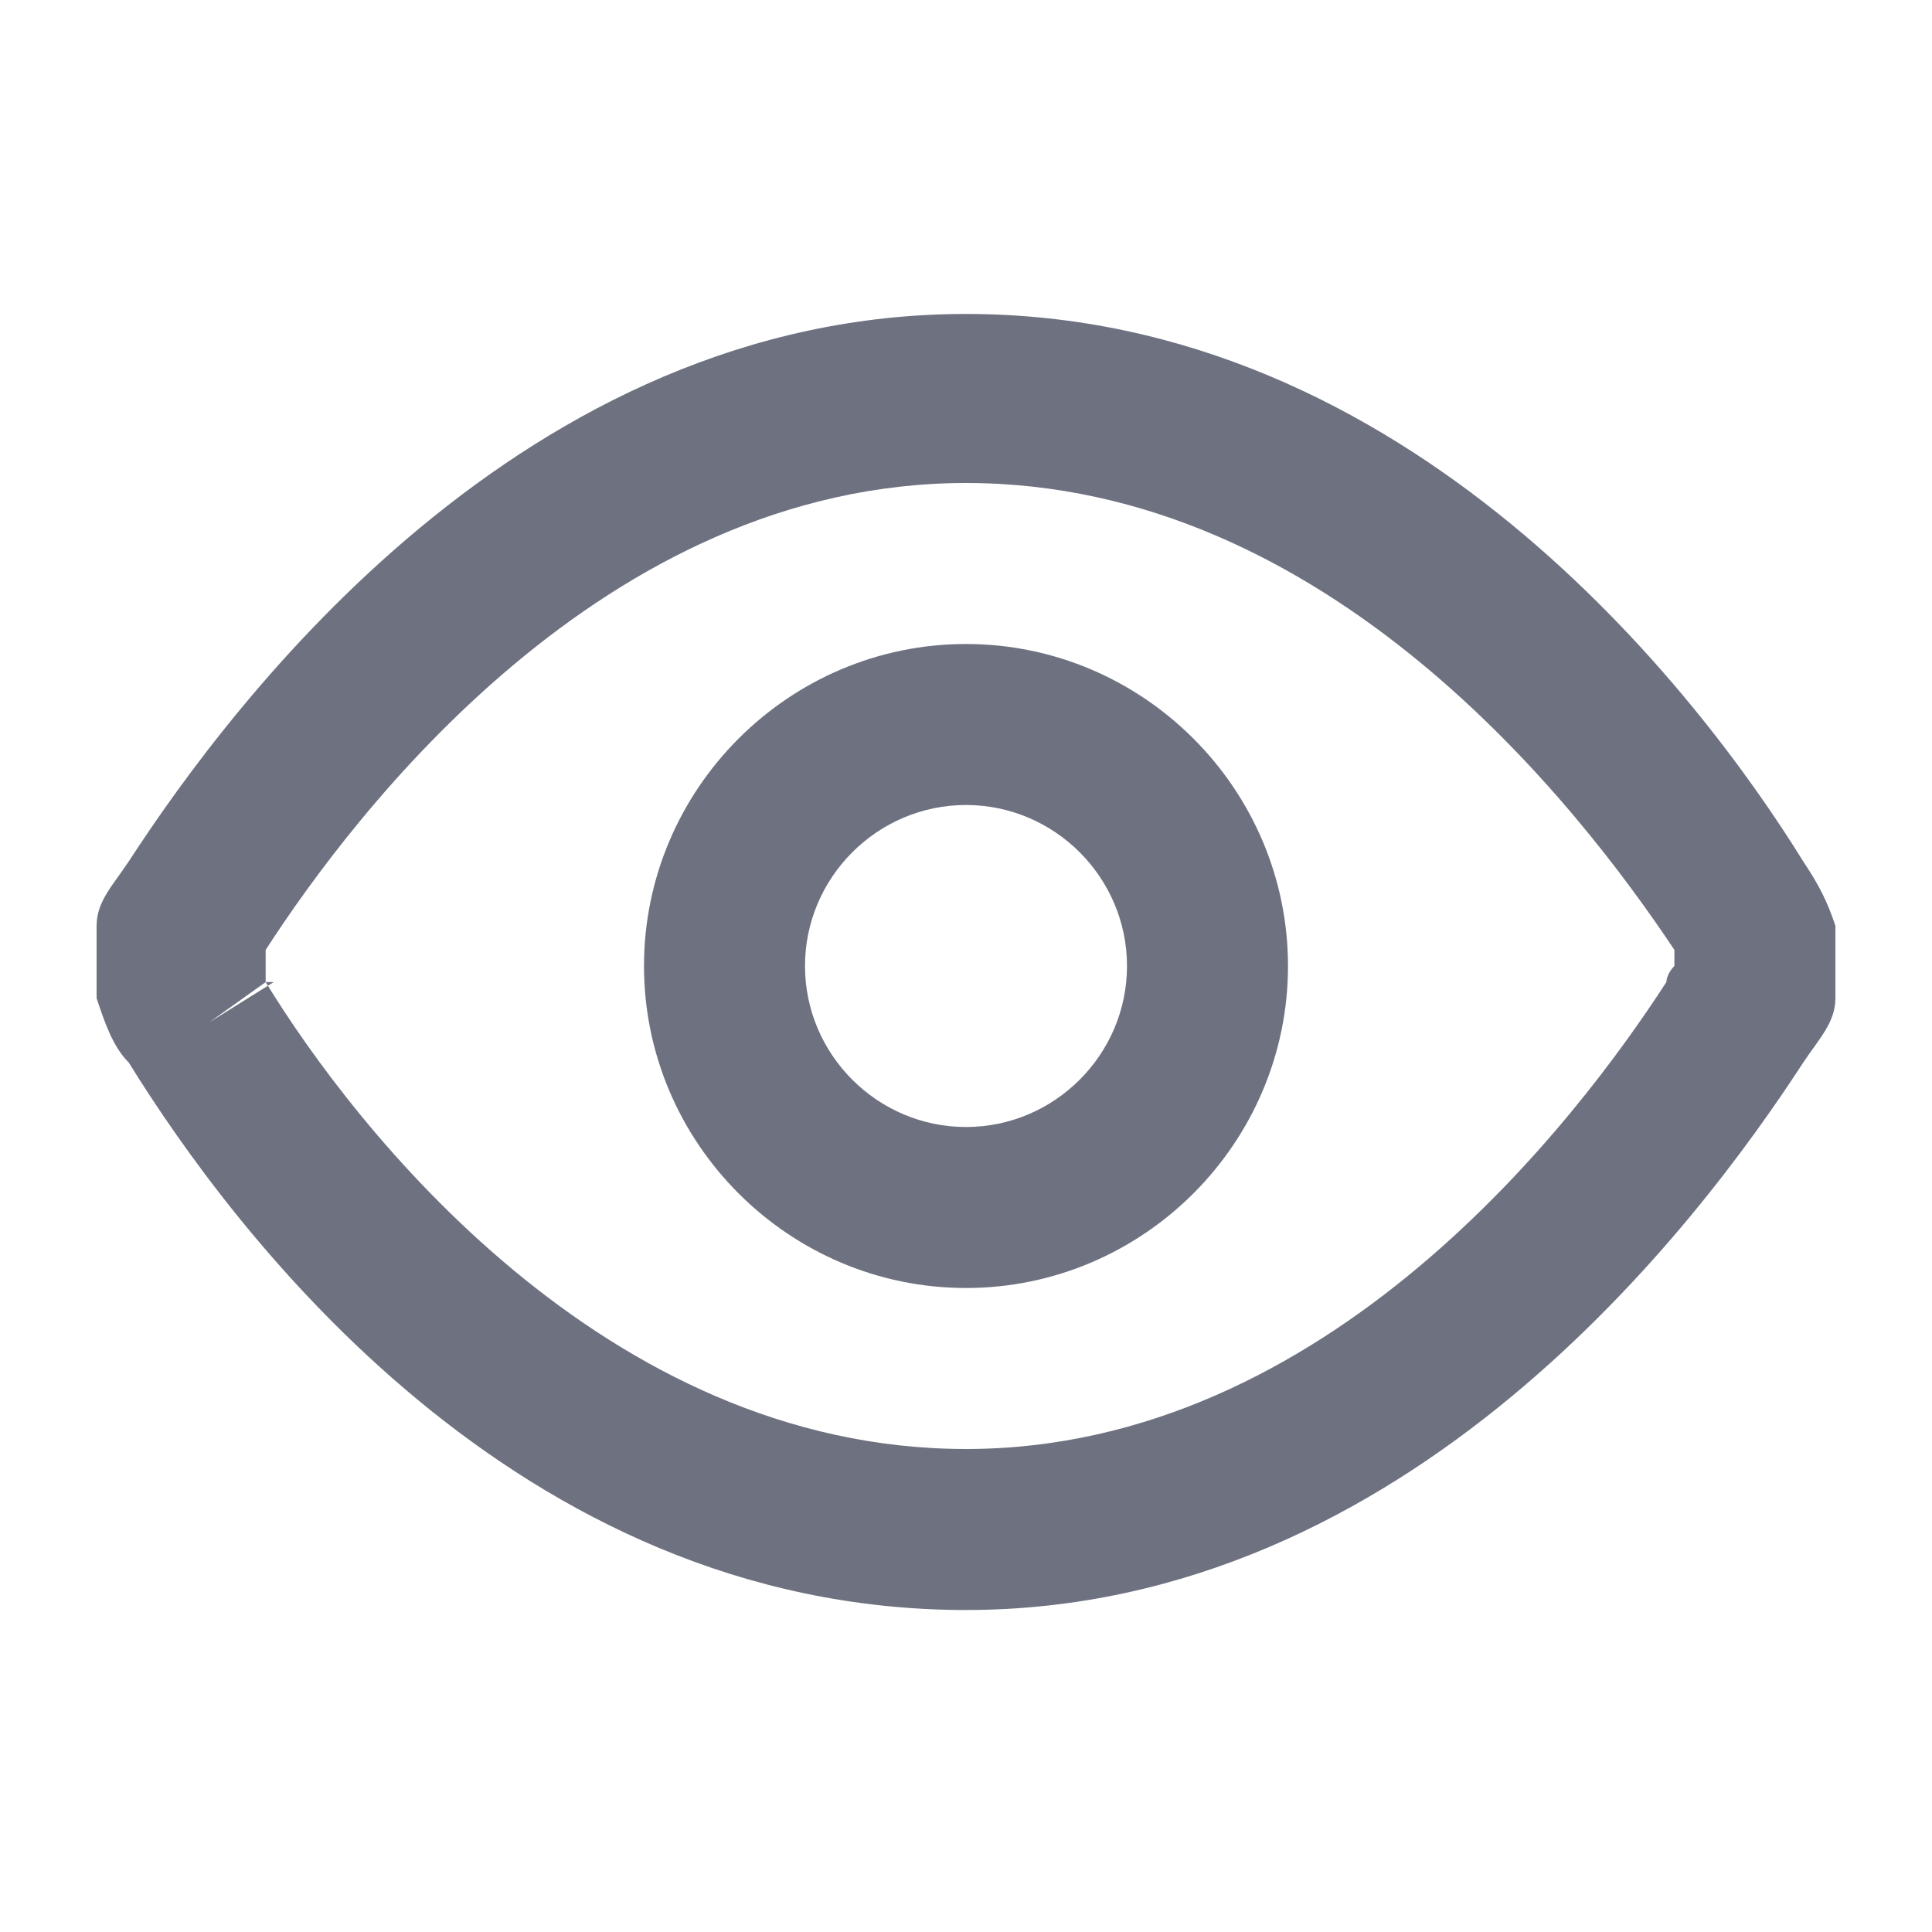
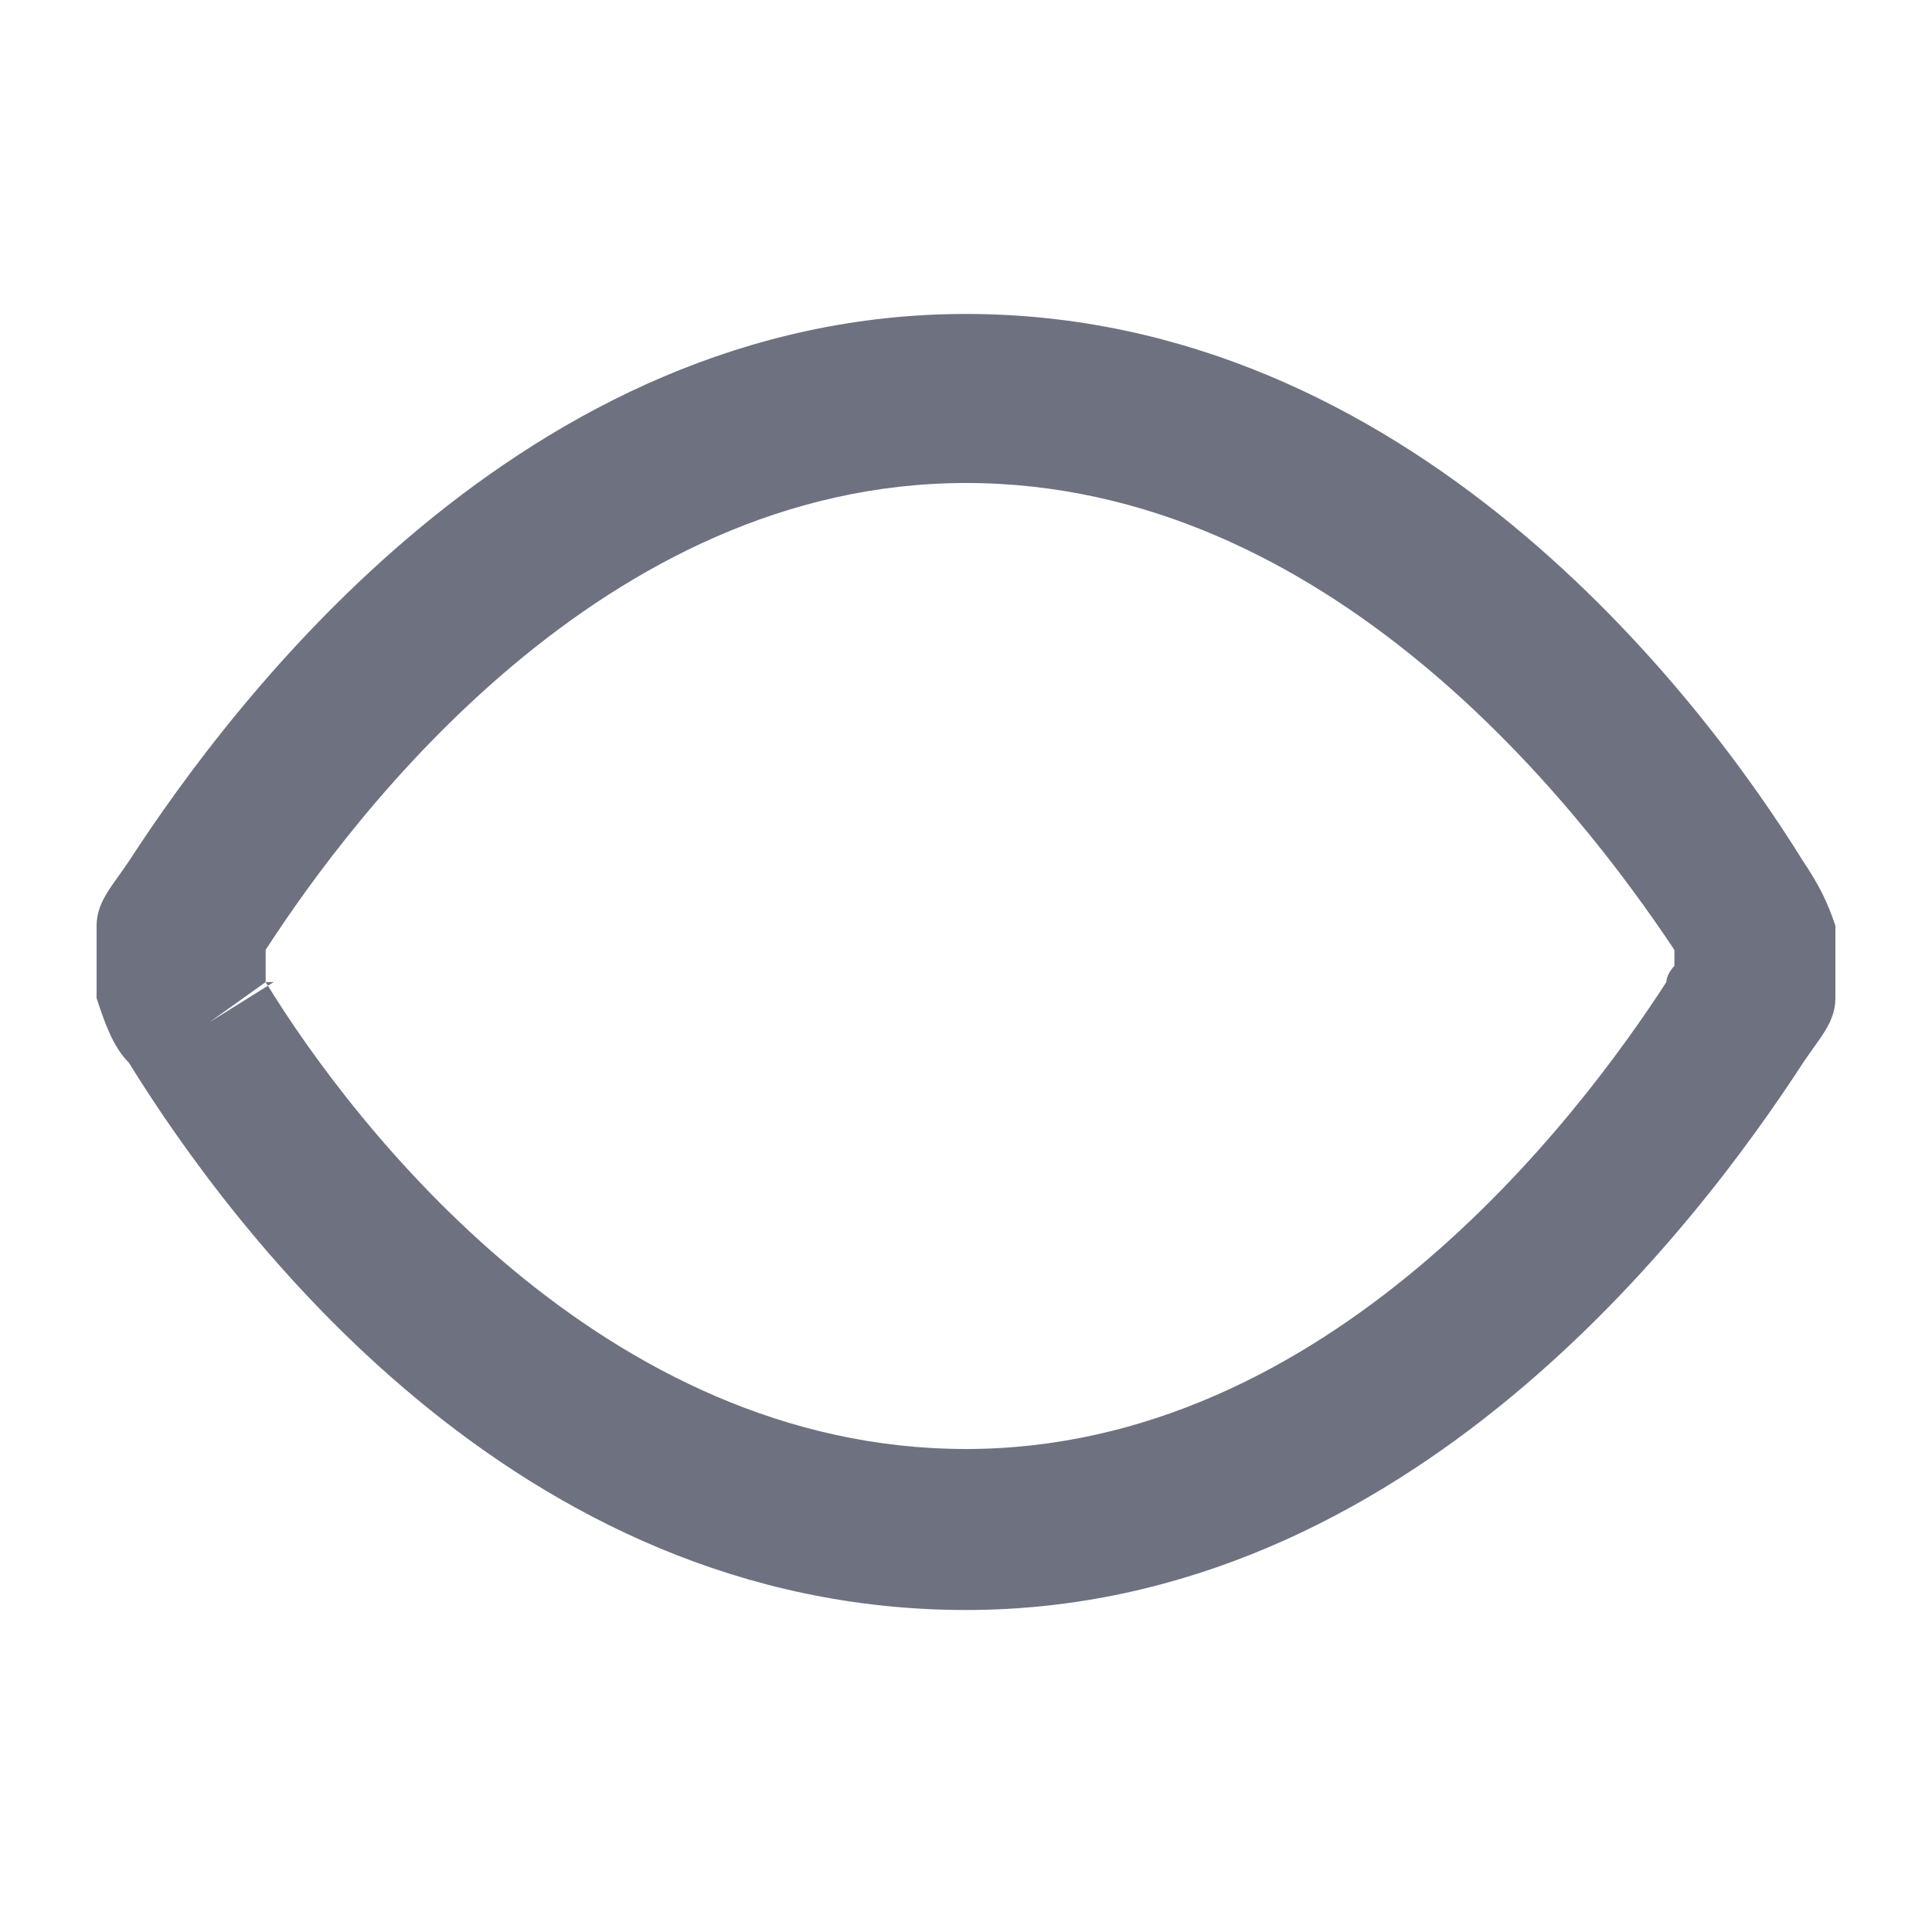
<svg xmlns="http://www.w3.org/2000/svg" id="Layer_1" version="1.1" viewBox="0 0 24 24">
  <defs>
    <style>
      .st0 {
        fill: #6e7180;
      }
    </style>
  </defs>
  <path class="st0" d="M12,20c-5.6,0-9.1-4.7-10.4-6.8h0l.8-.5-.8.5c-.2-.2-.3-.5-.4-.8v-.9c0-.3.2-.5.4-.8,1.3-2,4.9-6.8,10.4-6.8s9.1,4.7,10.4,6.8c.2.3.3.5.4.8v.9c0,.3-.2.5-.4.8-1.3,2-4.9,6.8-10.4,6.8ZM3.3,12.2c1.1,1.8,4.2,5.8,8.7,5.8s7.6-4.1,8.7-5.8c0,0,0-.1.1-.2v-.2c-1.2-1.8-4.3-5.8-8.8-5.8s-7.6,4.1-8.7,5.8c0,0,0,.1,0,.2v.2c0,0-.7.5-.7.5,0,0,.8-.5.8-.5Z" />
-   <path class="st0" d="M12,16c-2.2,0-4-1.8-4-4s1.8-4,4-4,4,1.8,4,4-1.8,4-4,4ZM12,10c-1.1,0-2,.9-2,2s.9,2,2,2,2-.9,2-2-.9-2-2-2Z" />
</svg>